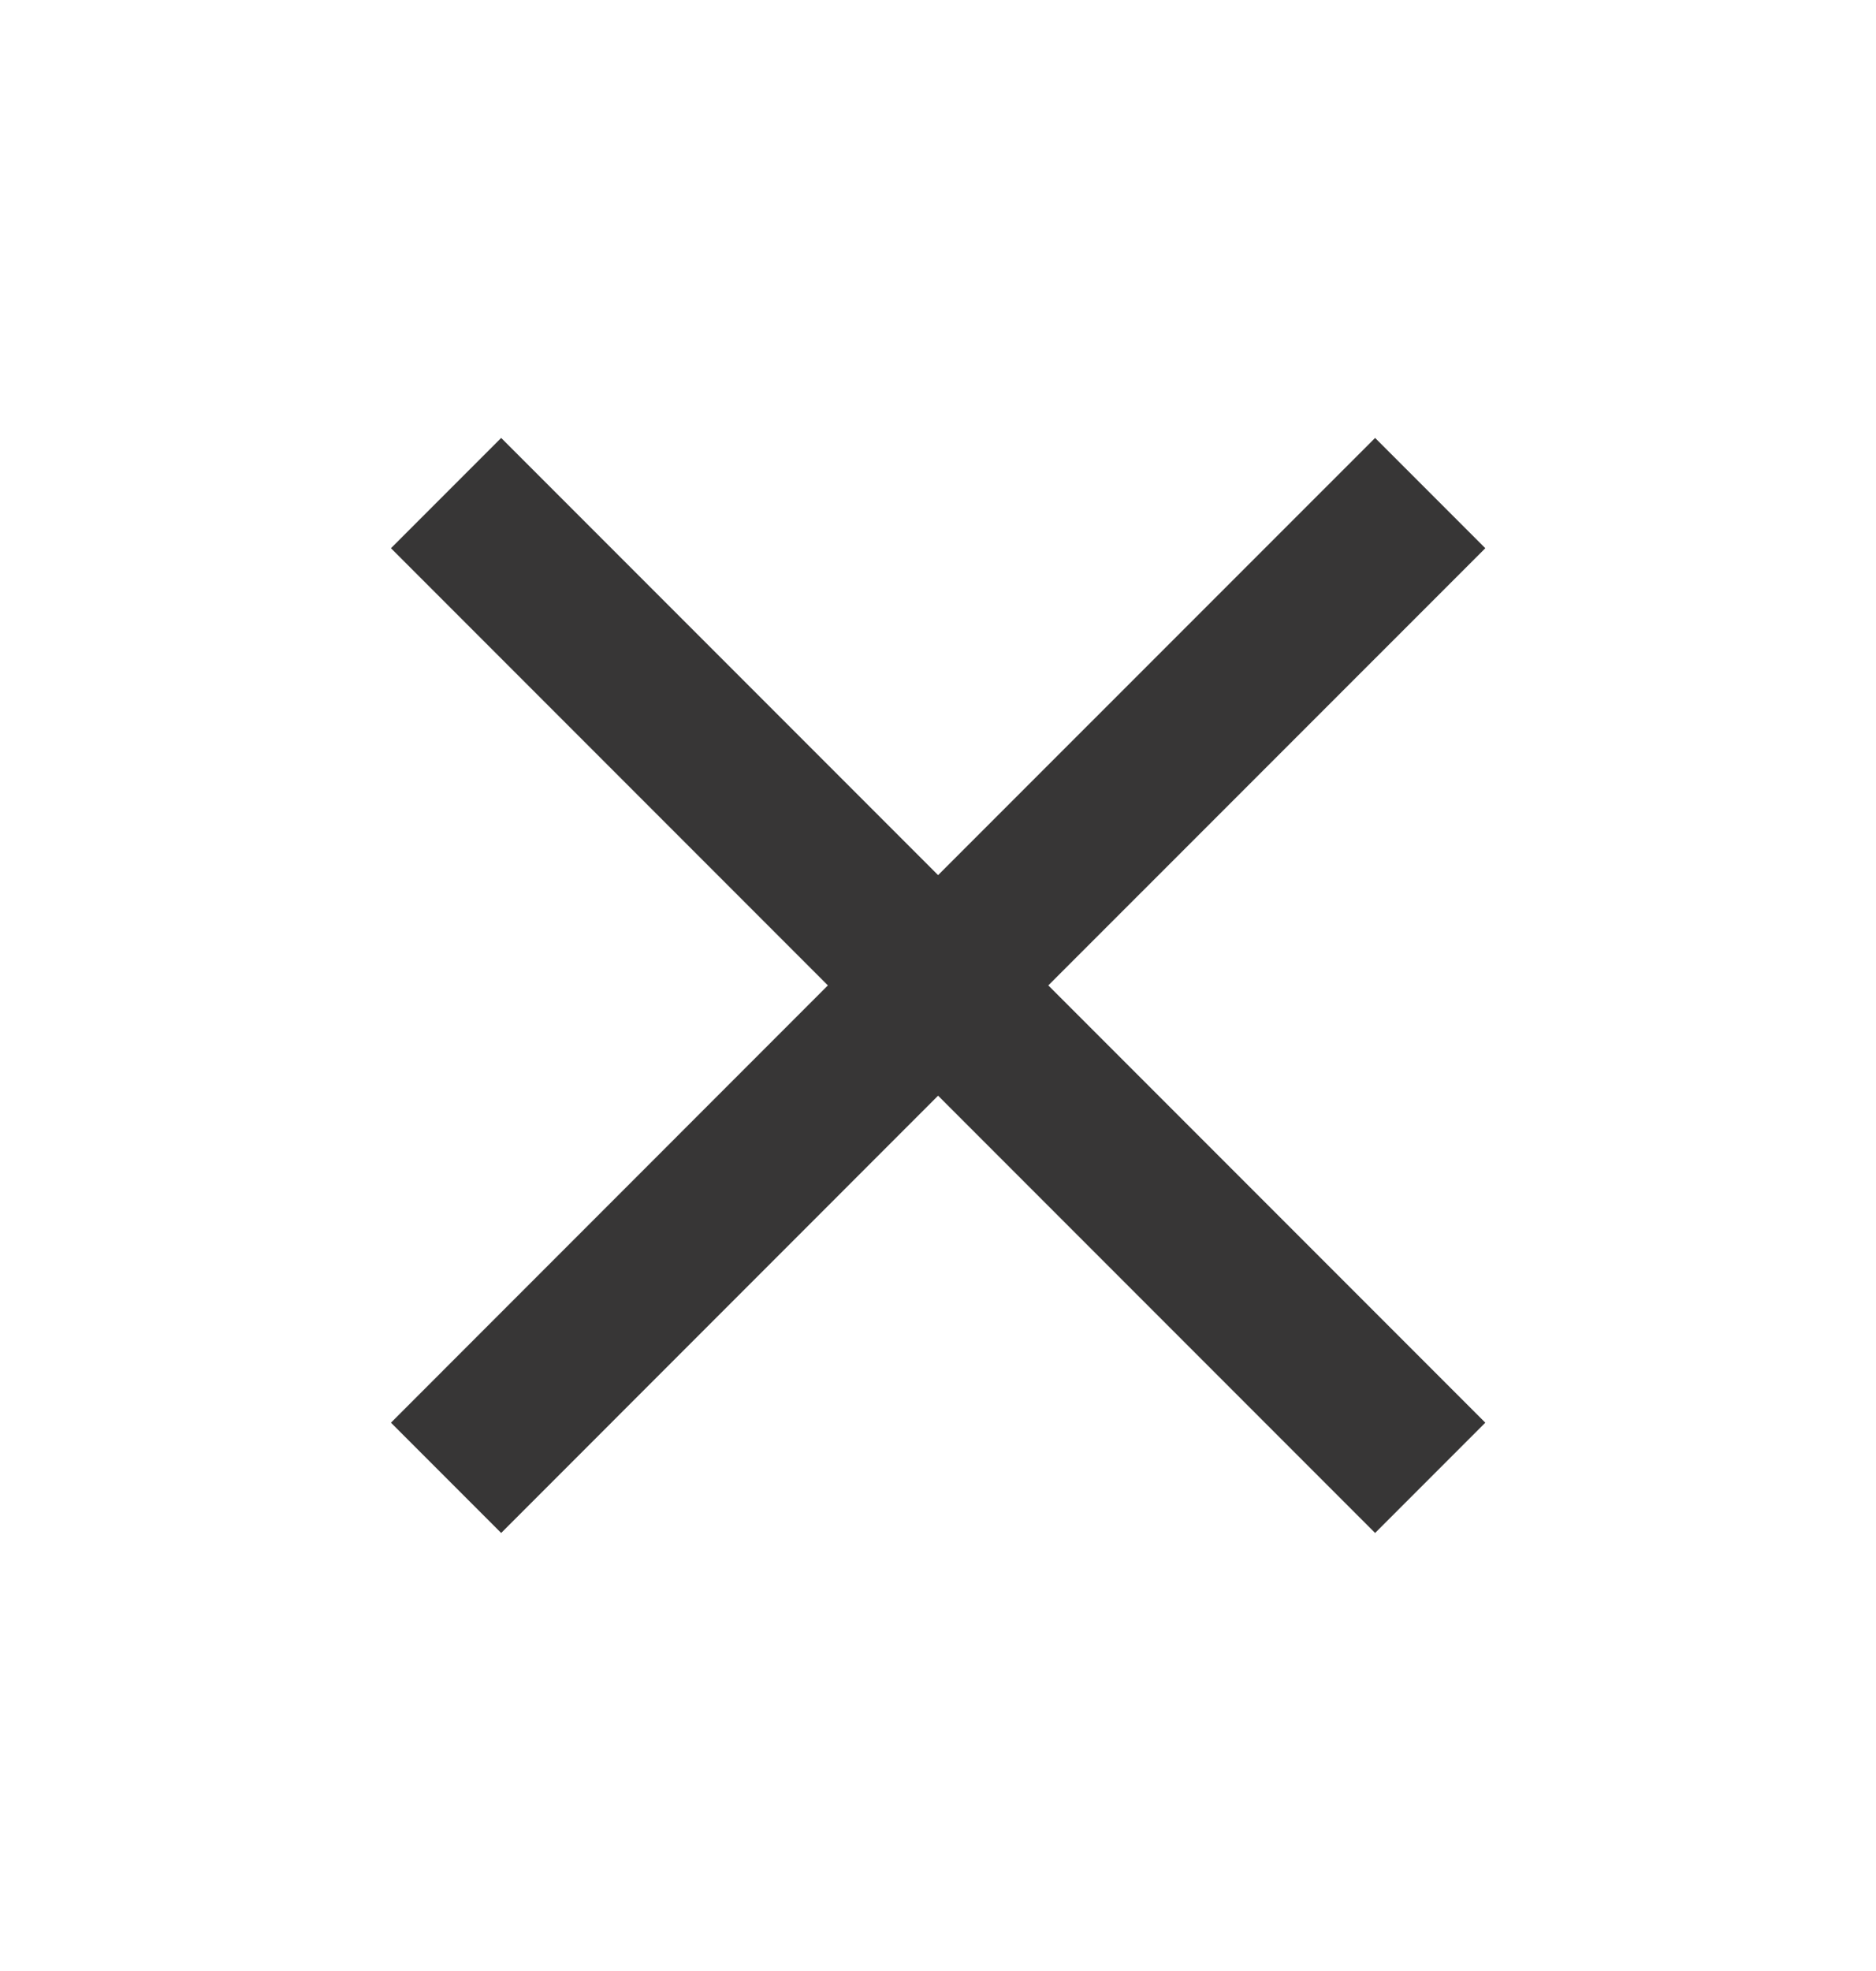
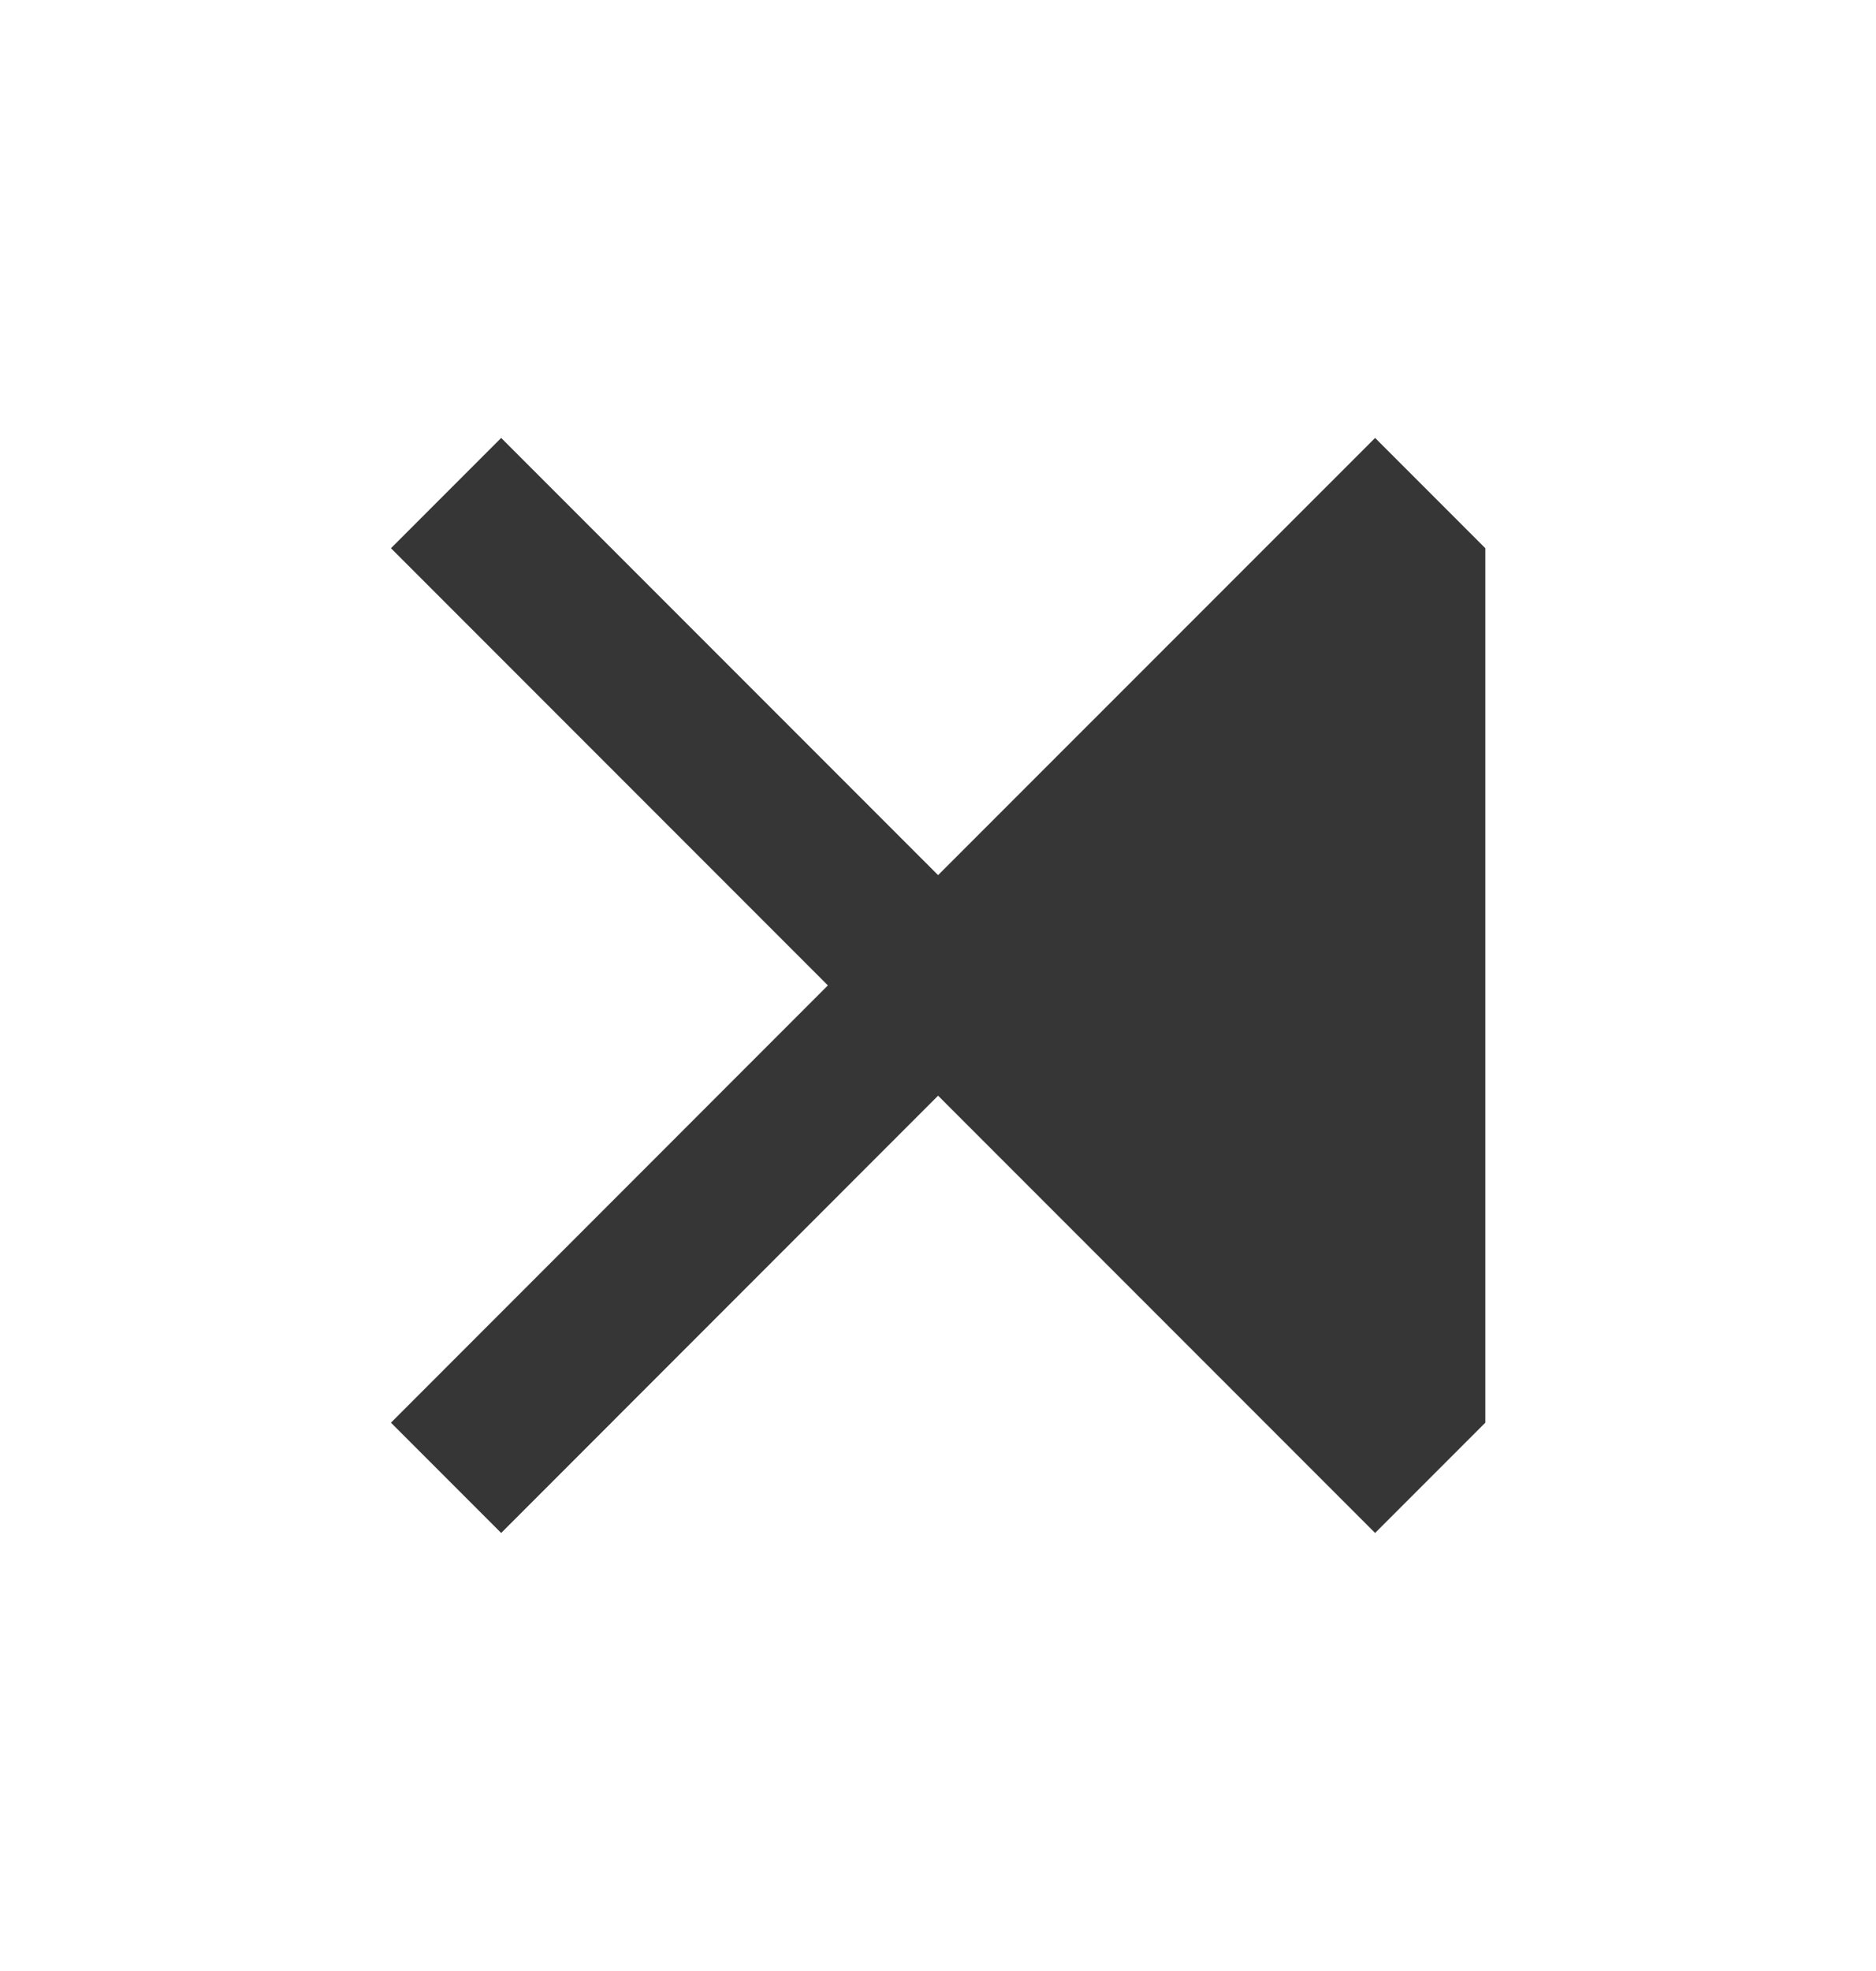
<svg xmlns="http://www.w3.org/2000/svg" width="20" height="21" viewBox="0 0 20 21" fill="none">
-   <path d="M15.835 5.841L14.66 4.666L10.001 9.324L5.343 4.666L4.168 5.841L8.826 10.499L4.168 15.158L5.343 16.333L10.001 11.674L14.66 16.333L15.835 15.158L11.176 10.499L15.835 5.841Z" fill="#373636" />
+   <path d="M15.835 5.841L14.66 4.666L10.001 9.324L5.343 4.666L4.168 5.841L8.826 10.499L4.168 15.158L5.343 16.333L10.001 11.674L14.66 16.333L15.835 15.158L15.835 5.841Z" fill="#373636" />
</svg>